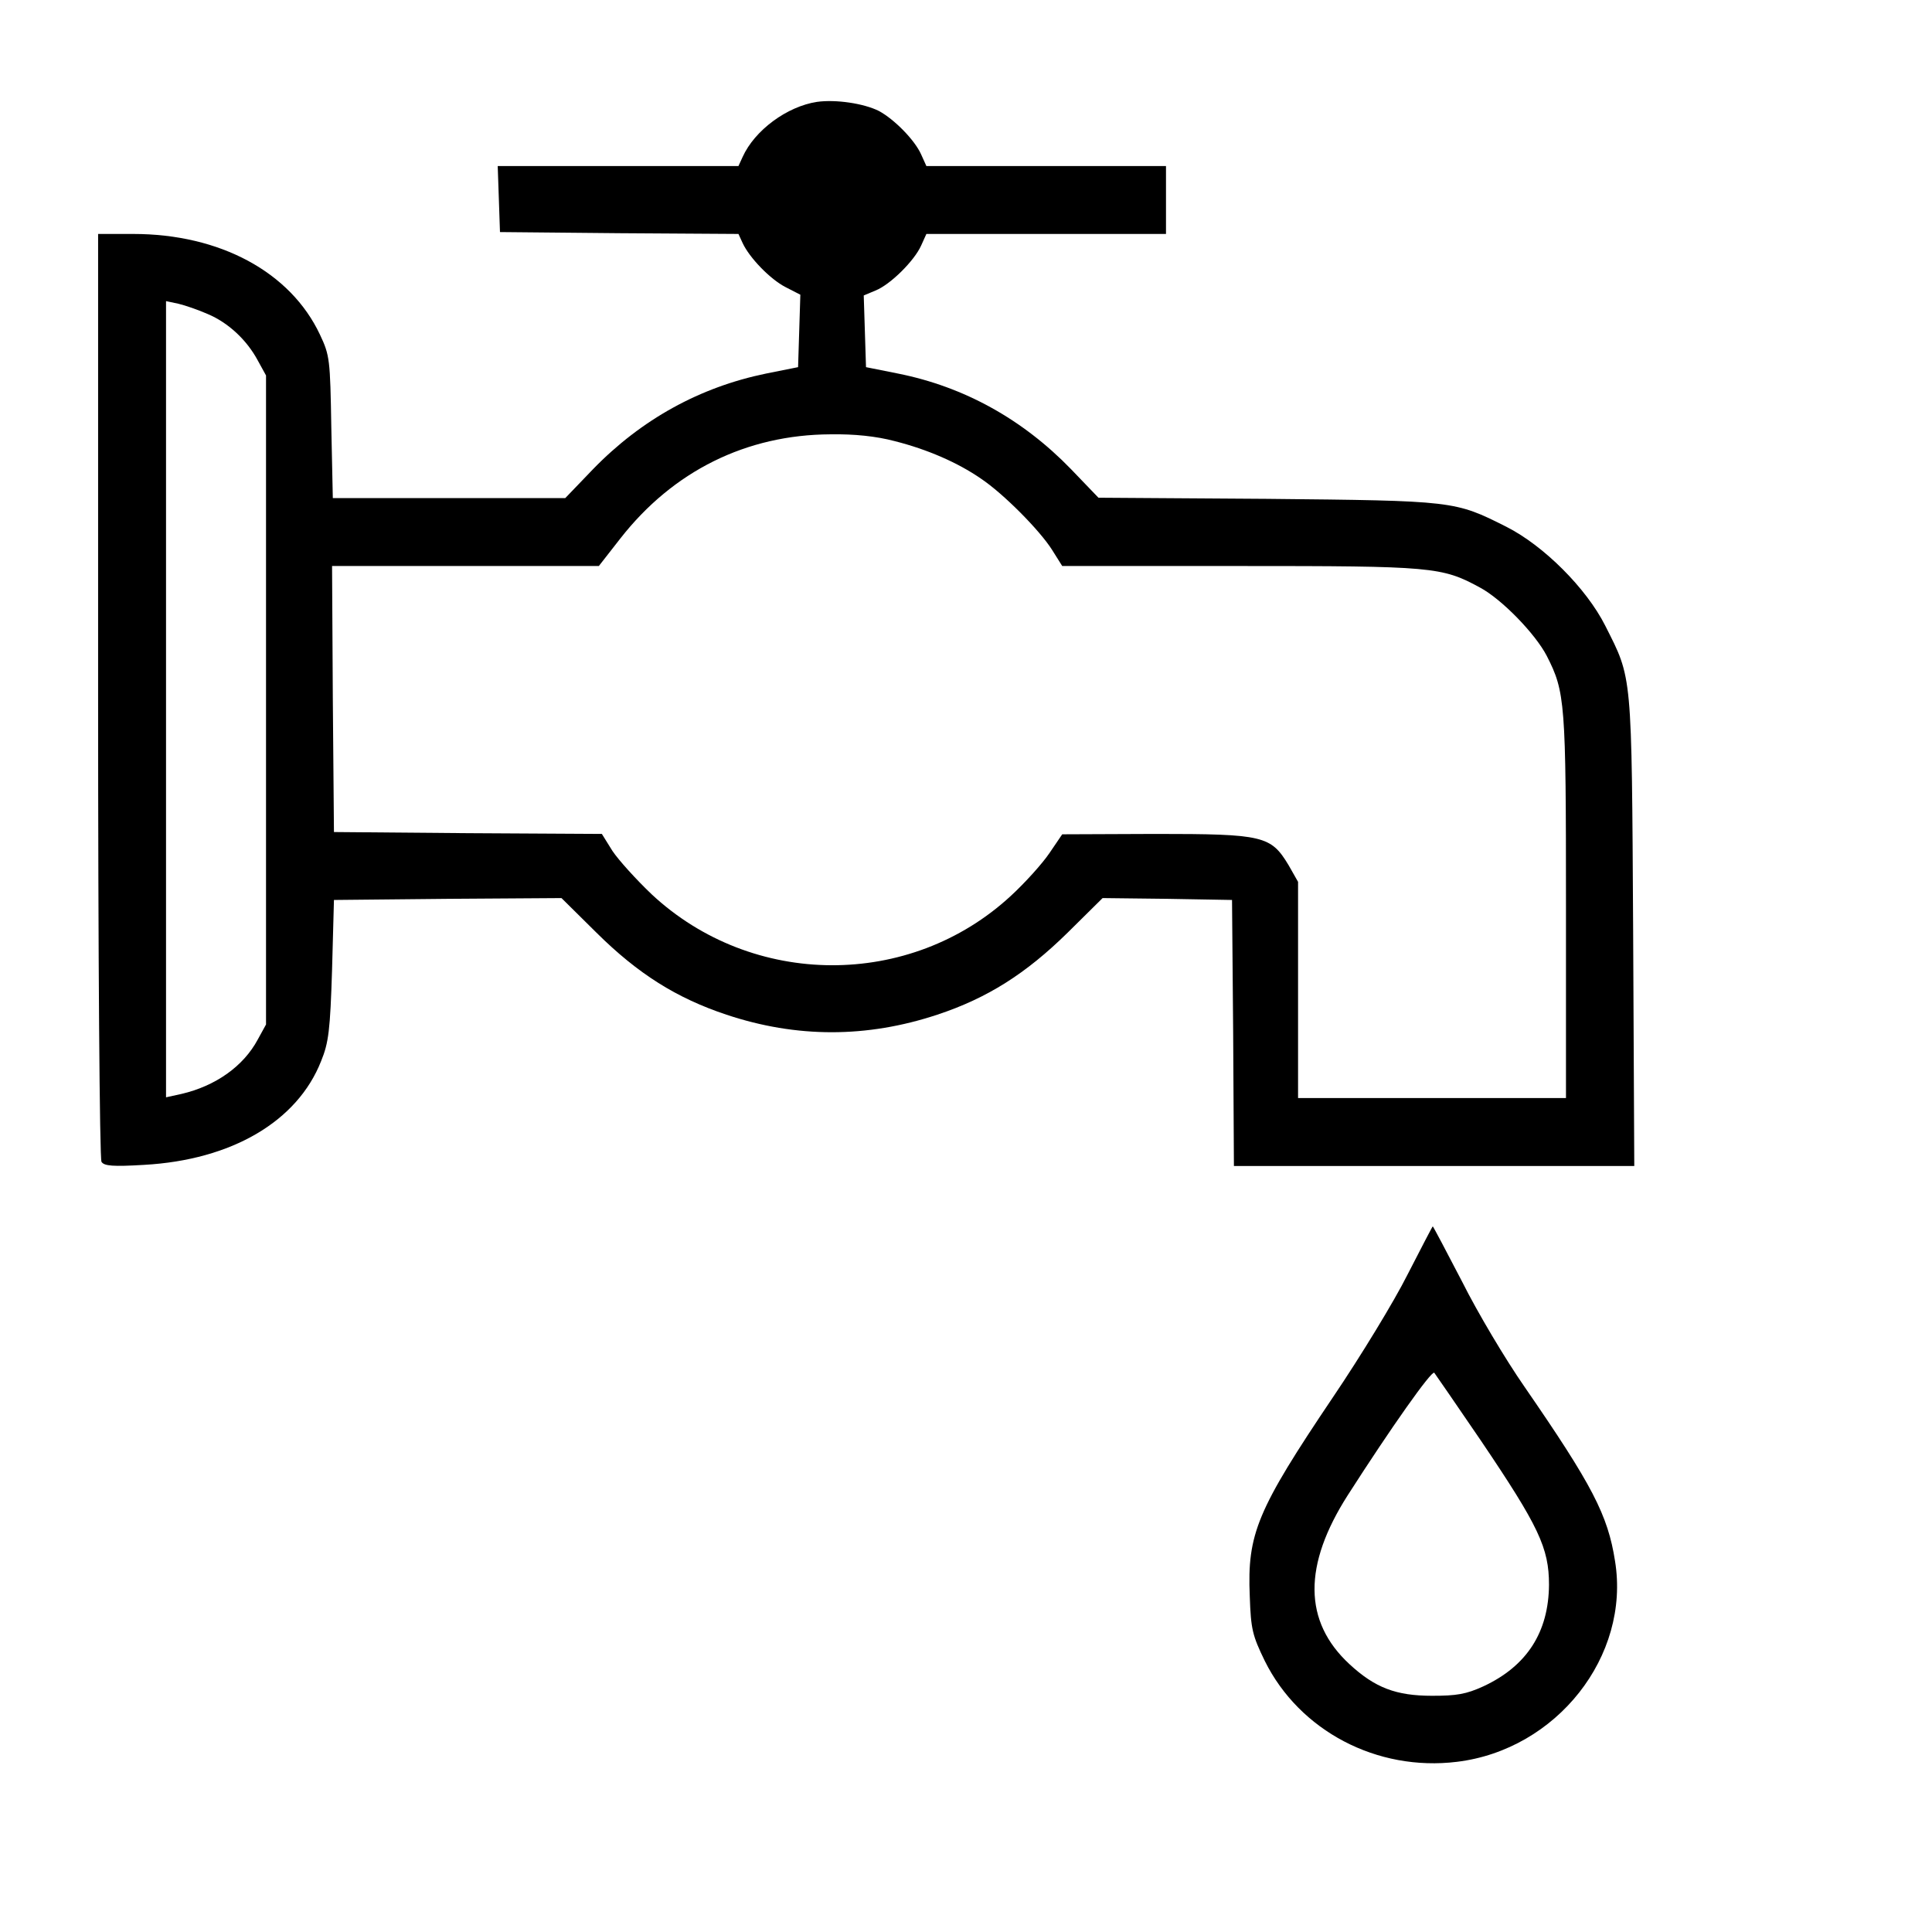
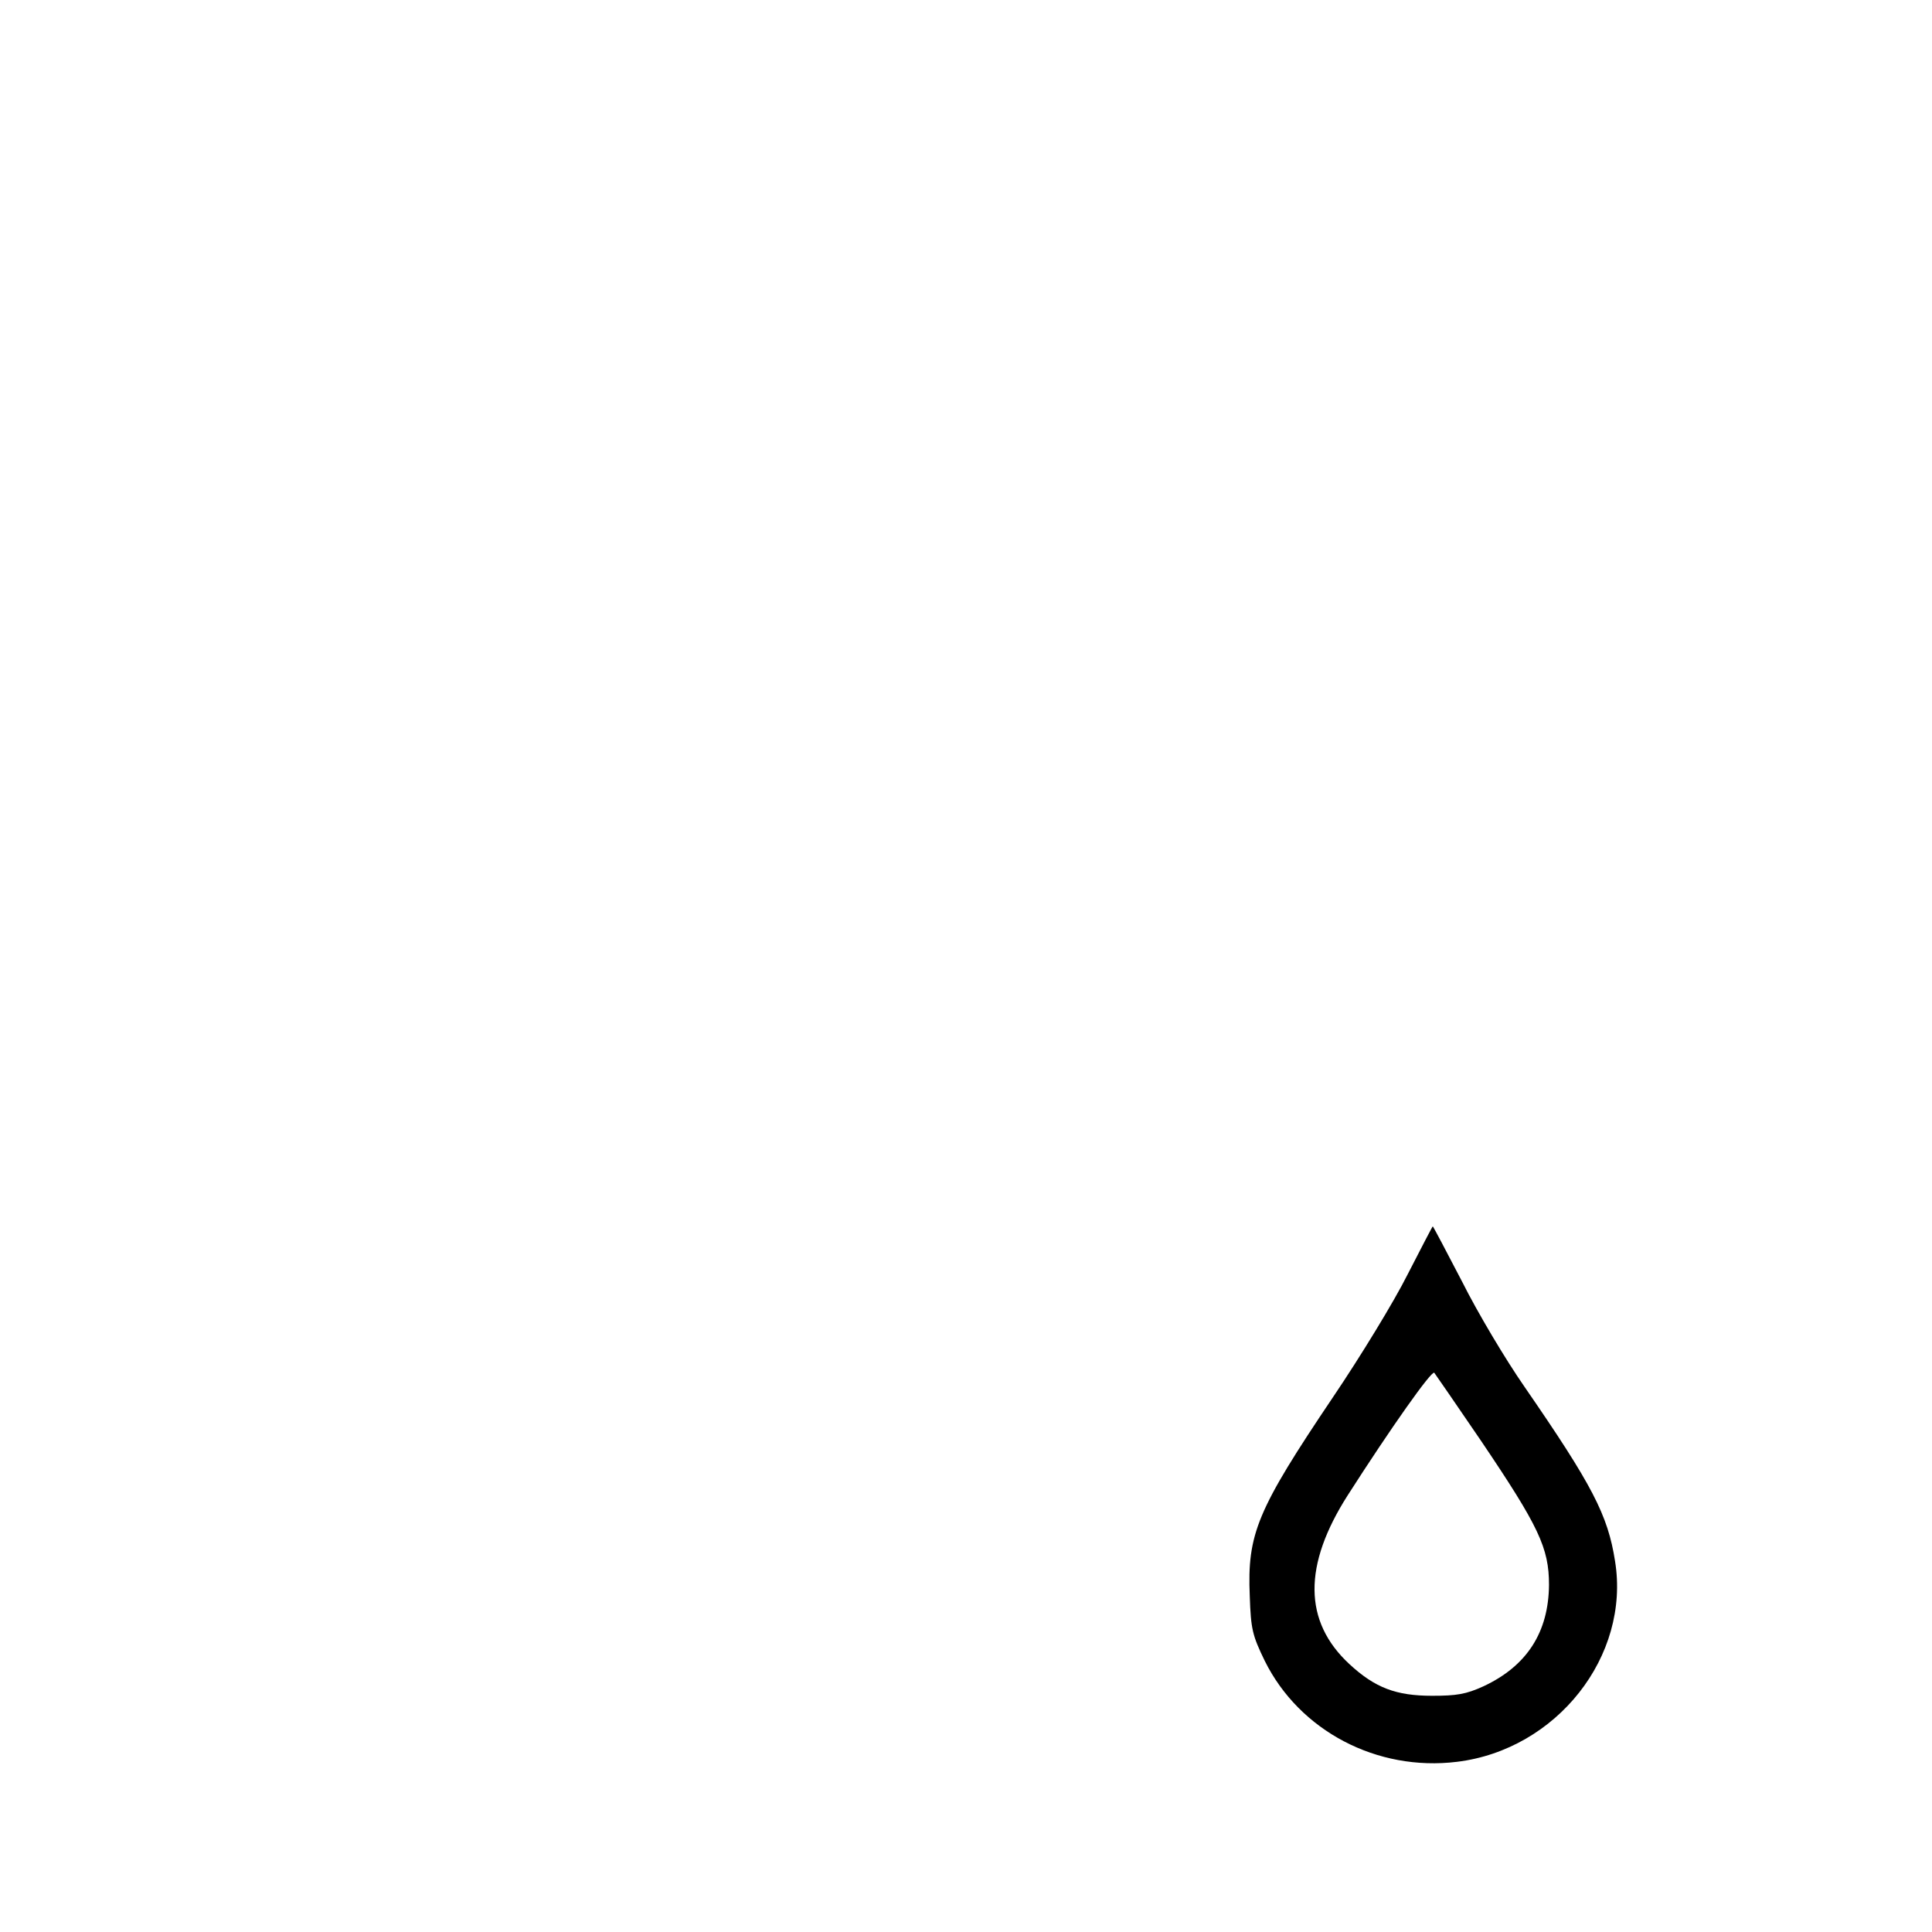
<svg xmlns="http://www.w3.org/2000/svg" version="1.0" width="512pt" height="512pt" viewBox="0 0 512 512" preserveAspectRatio="xMidYMid meet">
  <g transform="translate(0,512) scale(0.1,-0.1)" fill="#000000" stroke="none">
-     <path d="M2165 4850 c-79 -12 -165 -75 -197 -146 l-11 -24 -319 0 -319 0 3 -87 3 -88 316 -3 316 -2 11 -24 c18 -39 73 -96 114 -117 l39 -20 -3 -96 -3 -96 -85 -17 c-175 -36 -330 -121 -459 -254 l-73 -76 -308 0 -308 0 -4 188 c-3 179 -4 190 -30 245 -78 166 -265 267 -495 267 l-93 0 0 -1222 c0 -697 4 -1229 9 -1237 7 -11 30 -13 113 -8 232 13 406 115 469 275 20 49 24 82 29 242 l5 185 301 3 302 2 93 -92 c110 -109 212 -173 344 -217 186 -62 372 -62 559 0 133 44 235 109 345 217 l93 92 172 -2 171 -3 3 -352 2 -353 531 0 530 0 -3 623 c-4 691 -2 666 -74 809 -50 99 -163 212 -262 262 -137 69 -138 69 -634 74 l-447 3 -73 76 c-128 132 -283 218 -458 253 l-85 17 -3 95 -3 95 31 13 c40 16 103 79 121 119 l14 31 317 0 318 0 0 90 0 90 -318 0 -317 0 -14 31 c-17 38 -71 93 -112 115 -40 20 -114 31 -164 24z m-1615 -562 c55 -23 104 -69 133 -123 l22 -40 0 -860 0 -860 -22 -40 c-38 -71 -112 -123 -202 -144 l-41 -9 0 1055 0 1055 33 -7 c17 -4 52 -16 77 -27z m1821 -337 c87 -22 167 -57 228 -99 60 -40 156 -137 189 -189 l27 -43 470 0 c511 0 536 -2 637 -57 58 -31 147 -123 177 -181 49 -96 51 -122 51 -664 l0 -508 -355 0 -355 0 0 287 0 286 -25 44 c-47 78 -66 83 -352 83 l-248 -1 -34 -50 c-19 -28 -65 -79 -102 -113 -267 -247 -685 -245 -952 4 -41 39 -88 91 -104 115 l-28 45 -355 2 -355 3 -3 353 -2 352 353 0 354 0 57 73 c140 179 334 275 557 276 63 1 121 -5 170 -18z" />
    <path d="M3730 1742 c-35 -70 -124 -216 -197 -324 -202 -300 -228 -363 -221 -528 3 -88 7 -104 40 -172 92 -185 297 -293 509 -267 264 32 460 280 419 532 -19 122 -60 201 -240 462 -50 72 -124 196 -165 278 -42 81 -77 147 -78 147 -1 0 -31 -58 -67 -128z m194 -439 c154 -228 181 -285 181 -383 -1 -125 -58 -215 -174 -269 -46 -21 -71 -25 -136 -25 -95 0 -151 21 -219 84 -122 113 -123 262 -4 448 114 178 222 331 229 324 3 -4 59 -85 123 -179z" />
  </g>
</svg>